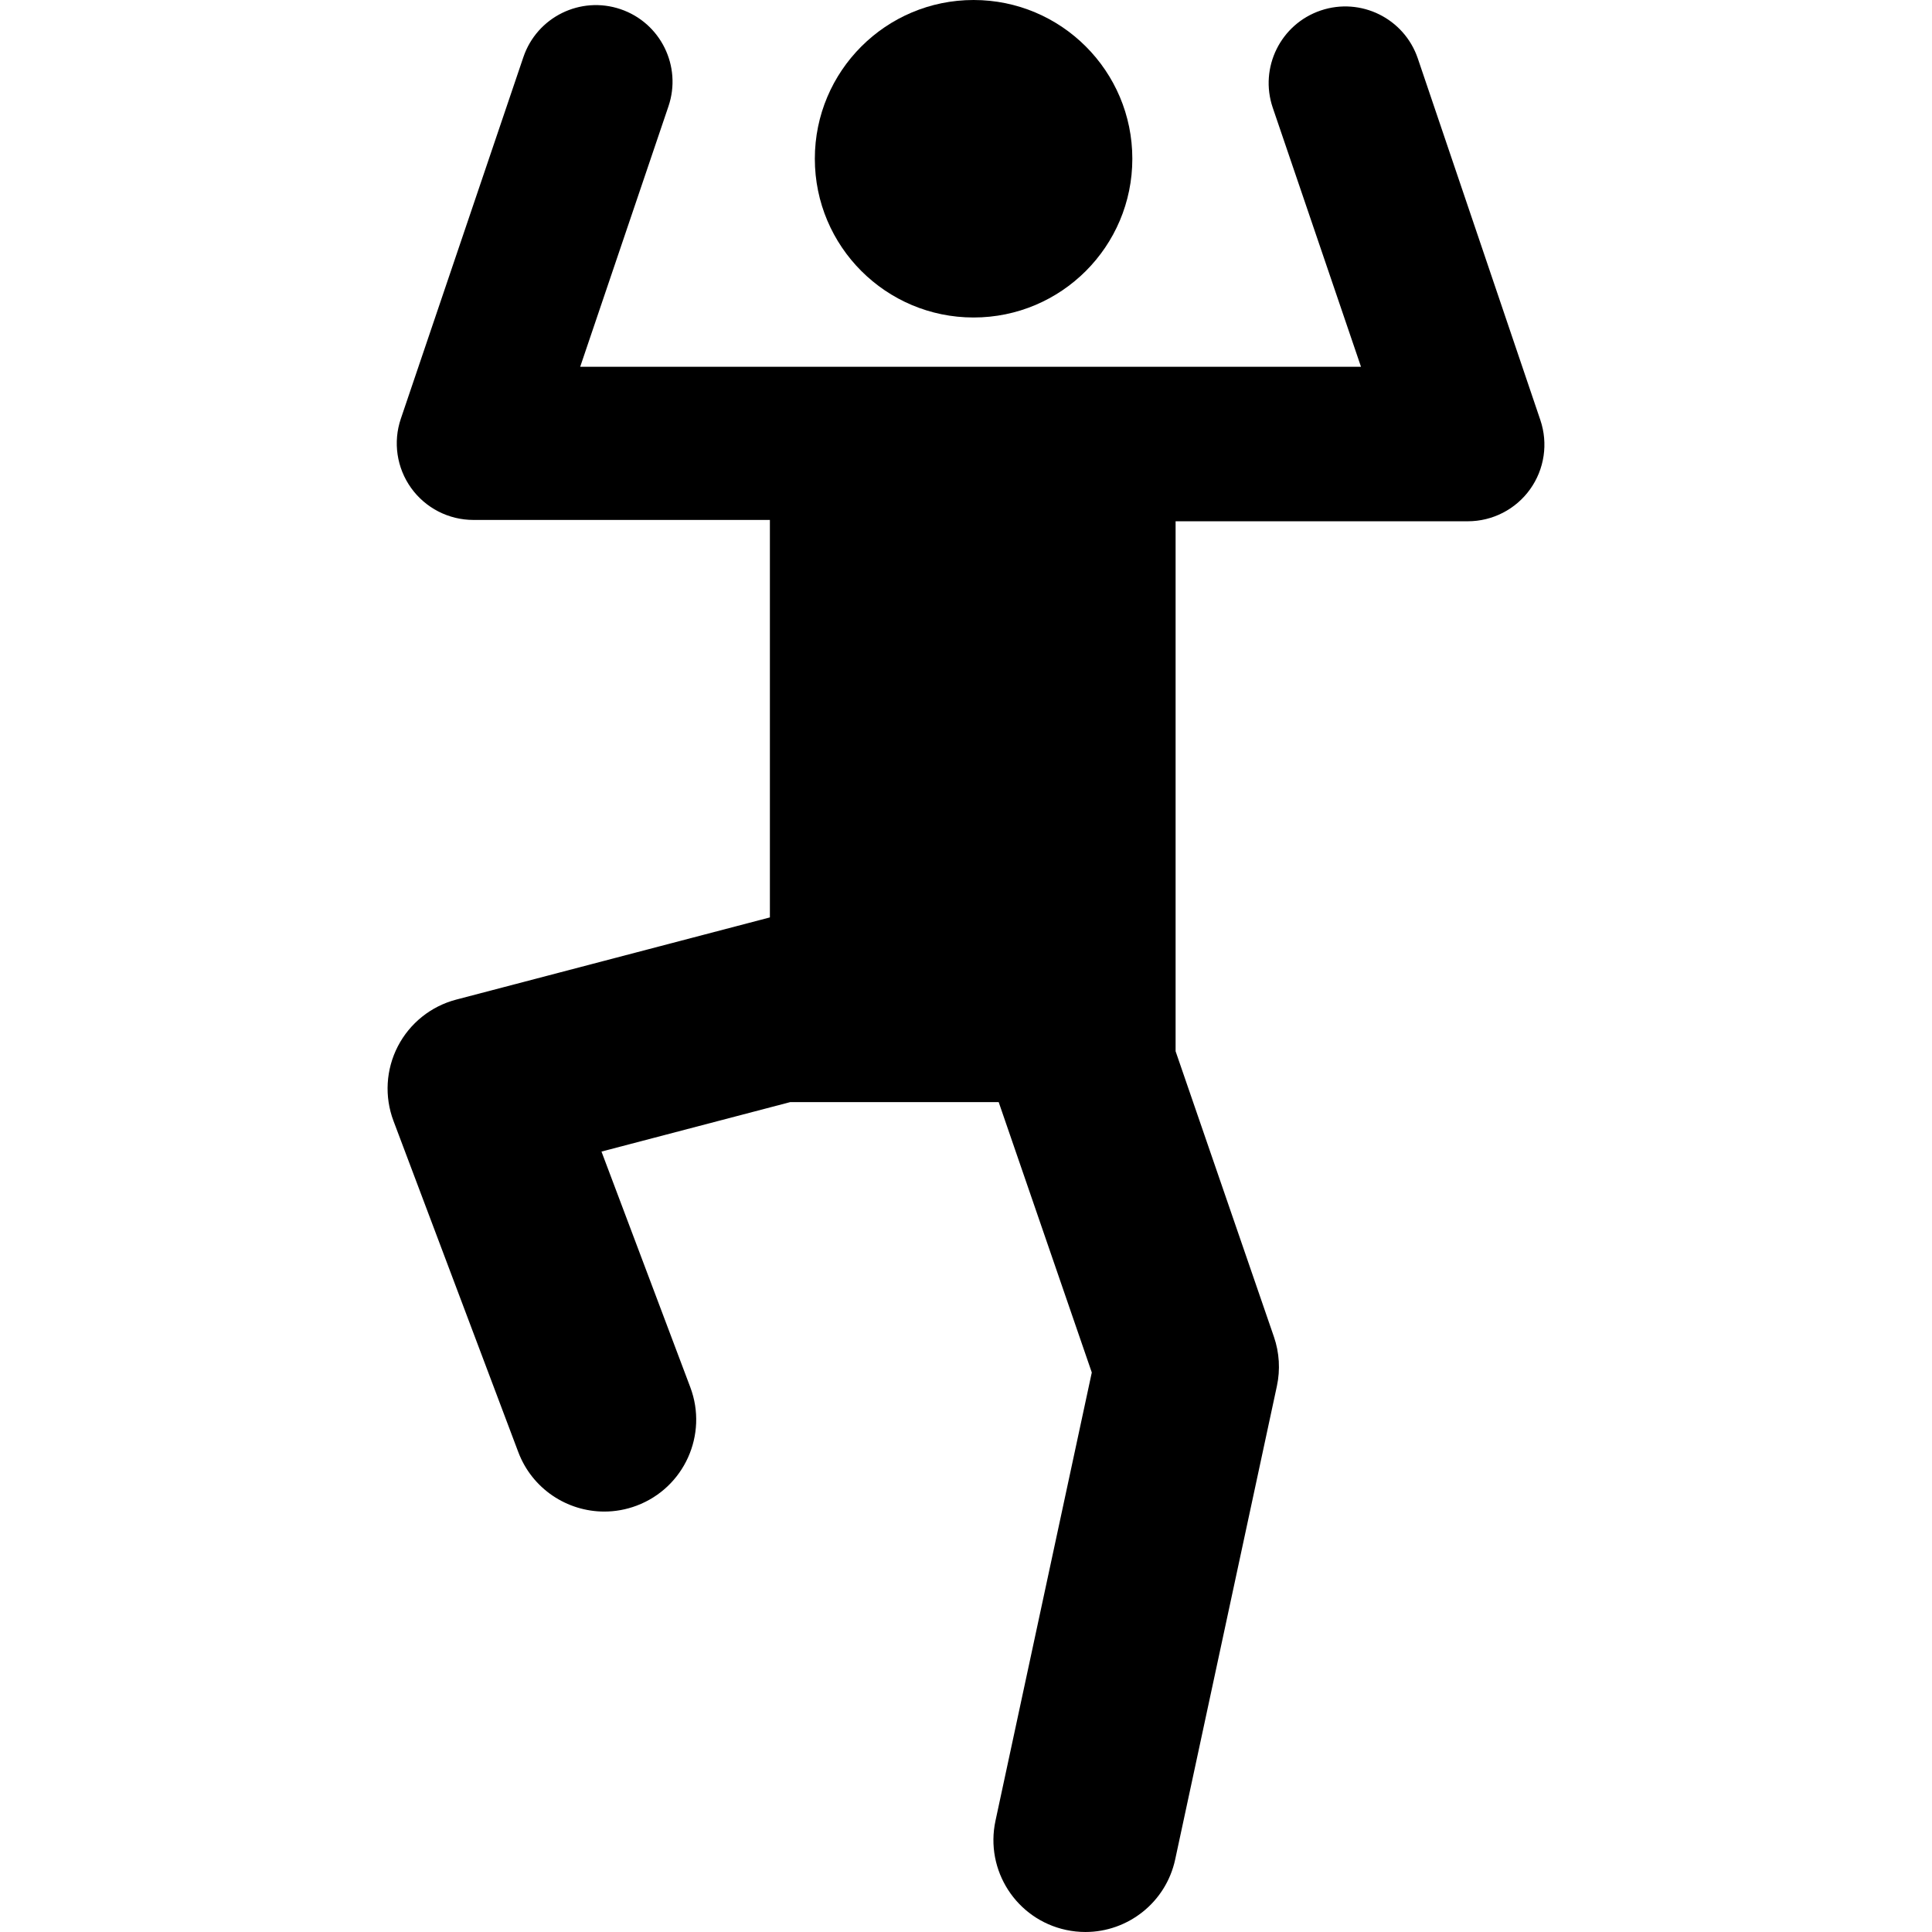
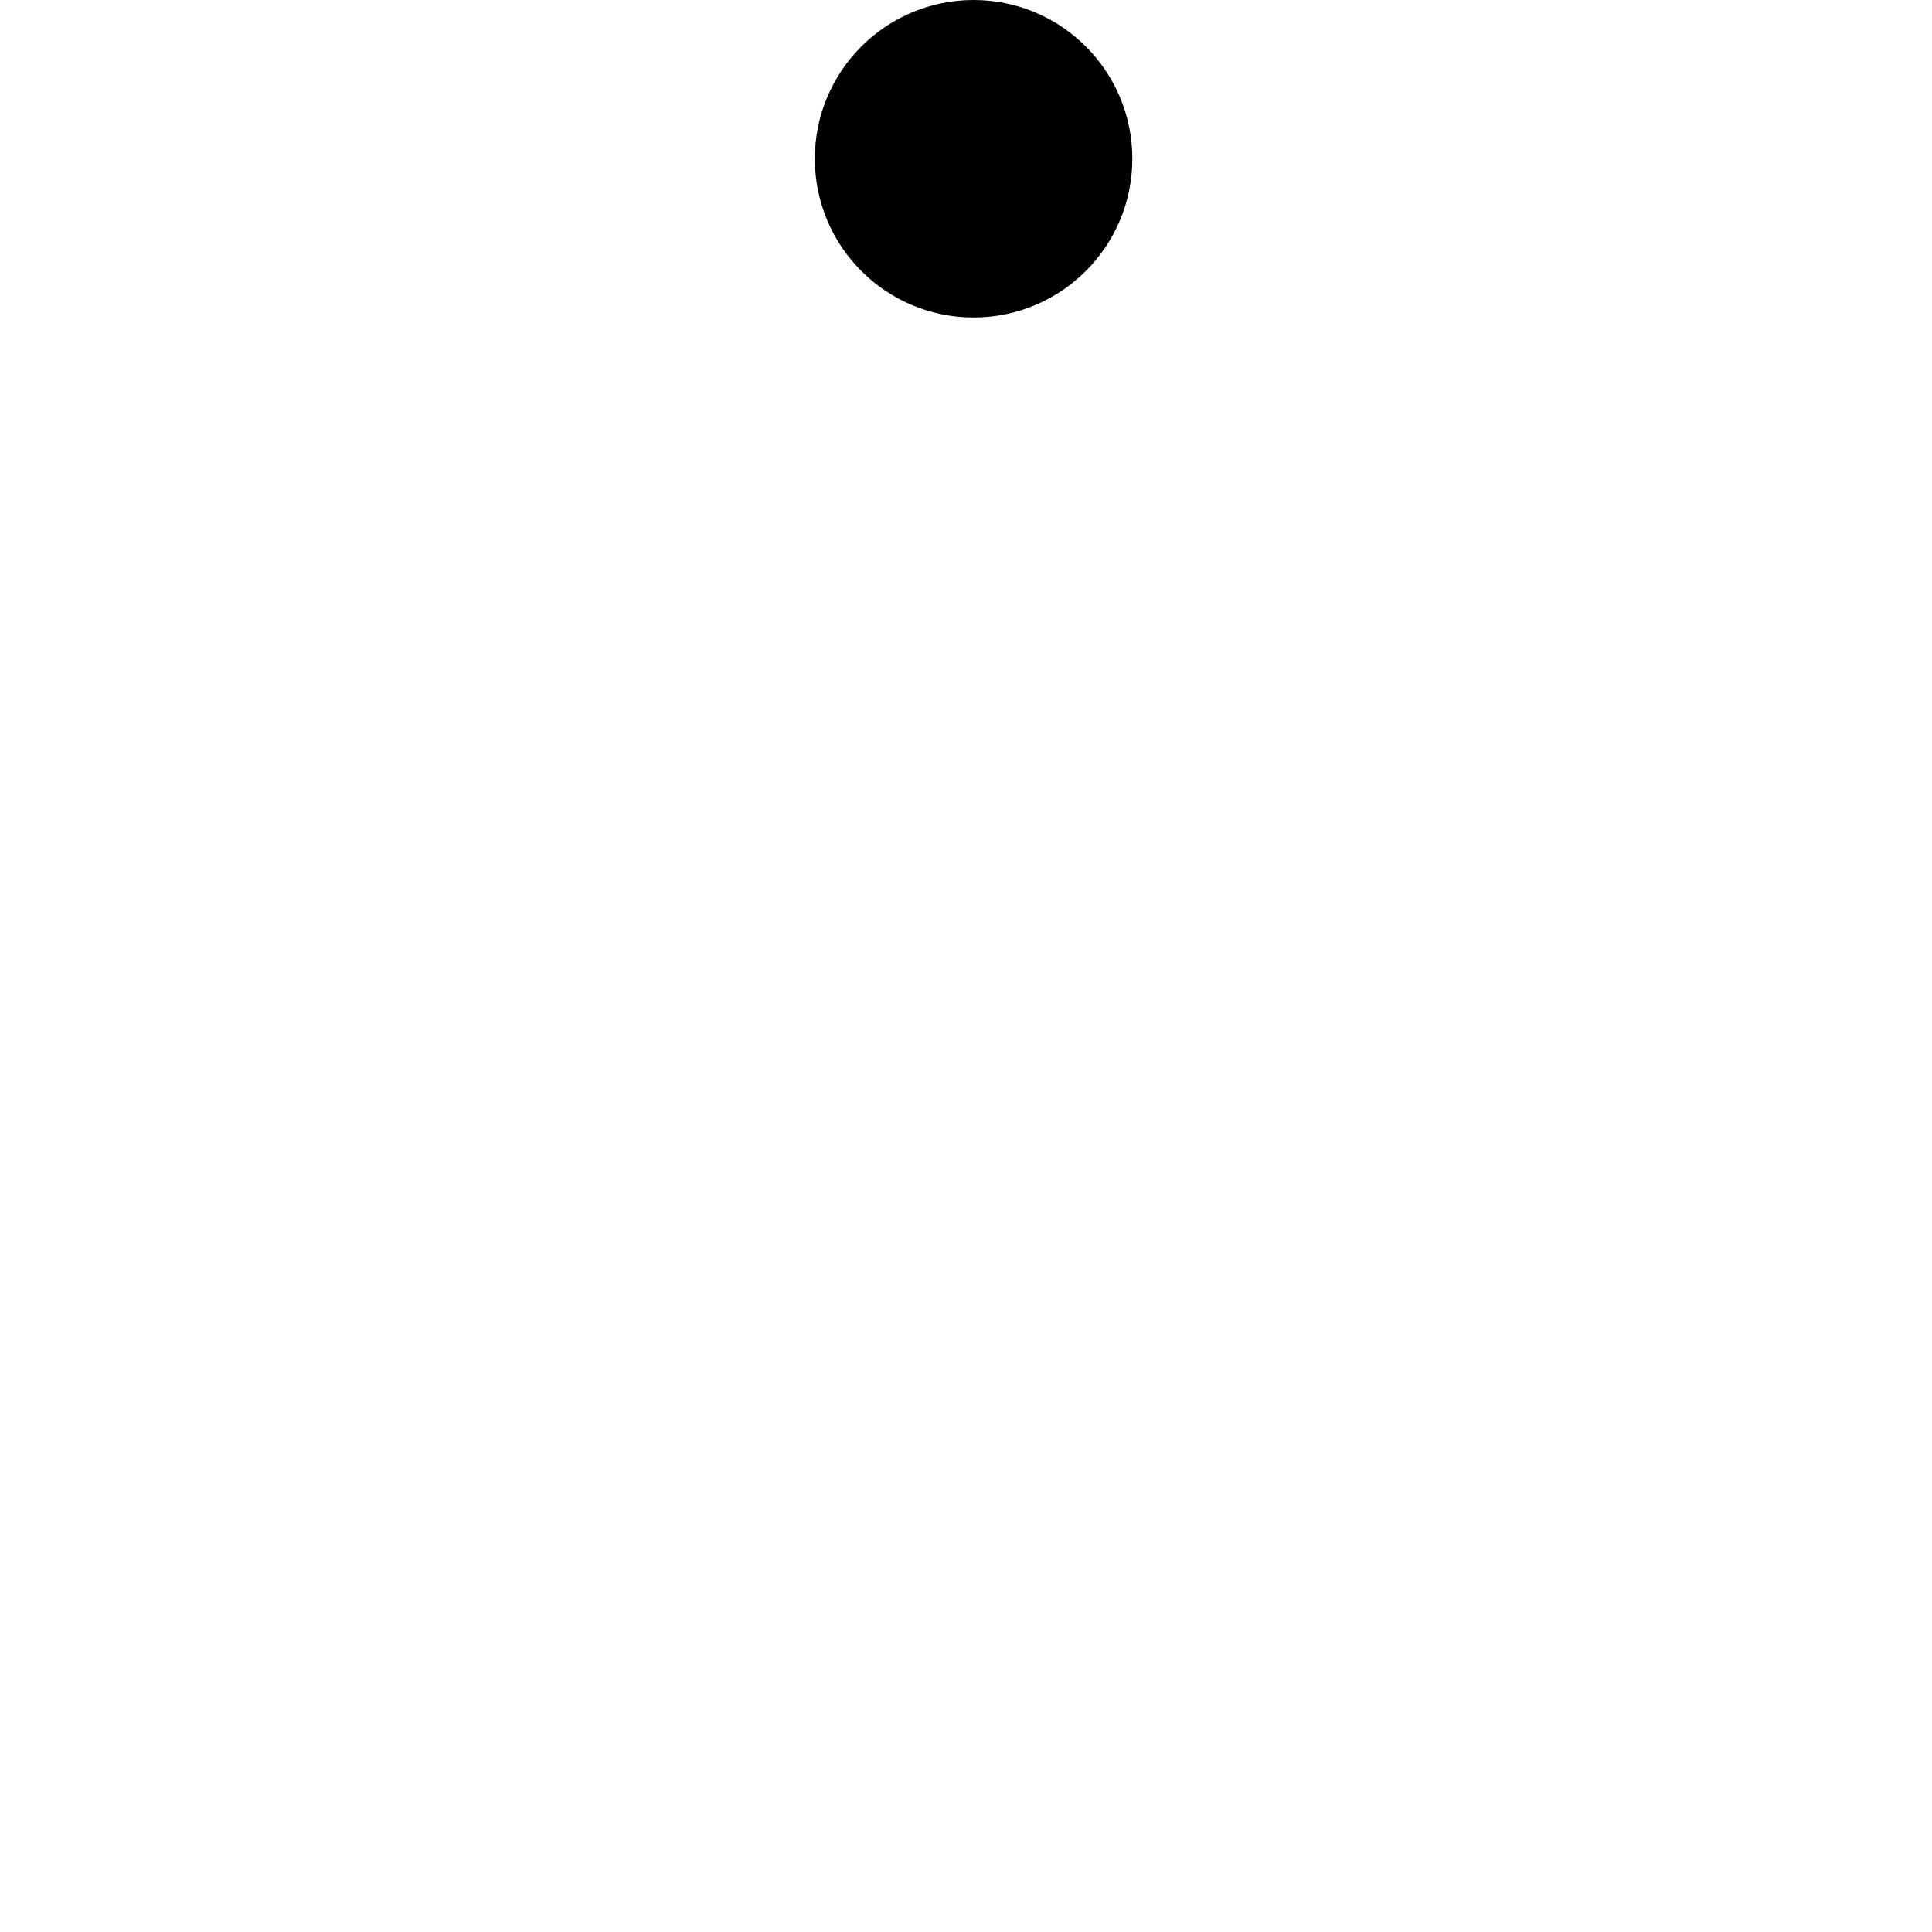
<svg xmlns="http://www.w3.org/2000/svg" fill="#000000" height="800px" width="800px" version="1.1" viewBox="0 0 315.295 315.295" enable-background="new 0 0 315.295 315.295">
  <g>
-     <path d="m251.382,68.559l-20-59.018c-2.217-6.539-9.314-10.041-15.851-7.827-6.538,2.216-10.043,9.313-7.827,15.851l14.404,42.287h-127.421l14.404-42.505c2.216-6.538-1.288-13.635-7.827-15.851-6.542-2.214-13.635,1.288-15.851,7.827l-20,59.017c-1.293,3.815-0.668,8.021 1.68,11.295 2.348,3.274 6.13,5.217 10.159,5.217h48.392v64.866l-51.194,13.415c-4.111,1.077-7.572,3.848-9.523,7.622-1.951,3.775-2.21,8.201-0.711,12.178l20.364,54.035c2.265,6.01 7.974,9.715 14.039,9.714 1.757,0 3.545-0.311 5.287-0.968 7.752-2.921 11.668-11.574 8.746-19.326l-14.492-38.455 30.8-8.071h34.023l15.194,44.125-15.717,73.155c-1.74,8.099 3.415,16.075 11.515,17.815 1.062,0.229 2.121,0.338 3.165,0.338 6.918,0 13.139-4.815 14.65-11.853l16.595-77.239c0.574-2.672 0.407-5.45-0.482-8.034l-16.049-46.607v-86.491h47.689c4.029,0 7.811-1.942 10.159-5.217 2.348-3.274 2.973-7.48 1.68-11.295z" />
    <circle cx="158.885" cy="25.907" r="25.907" />
  </g>
</svg>